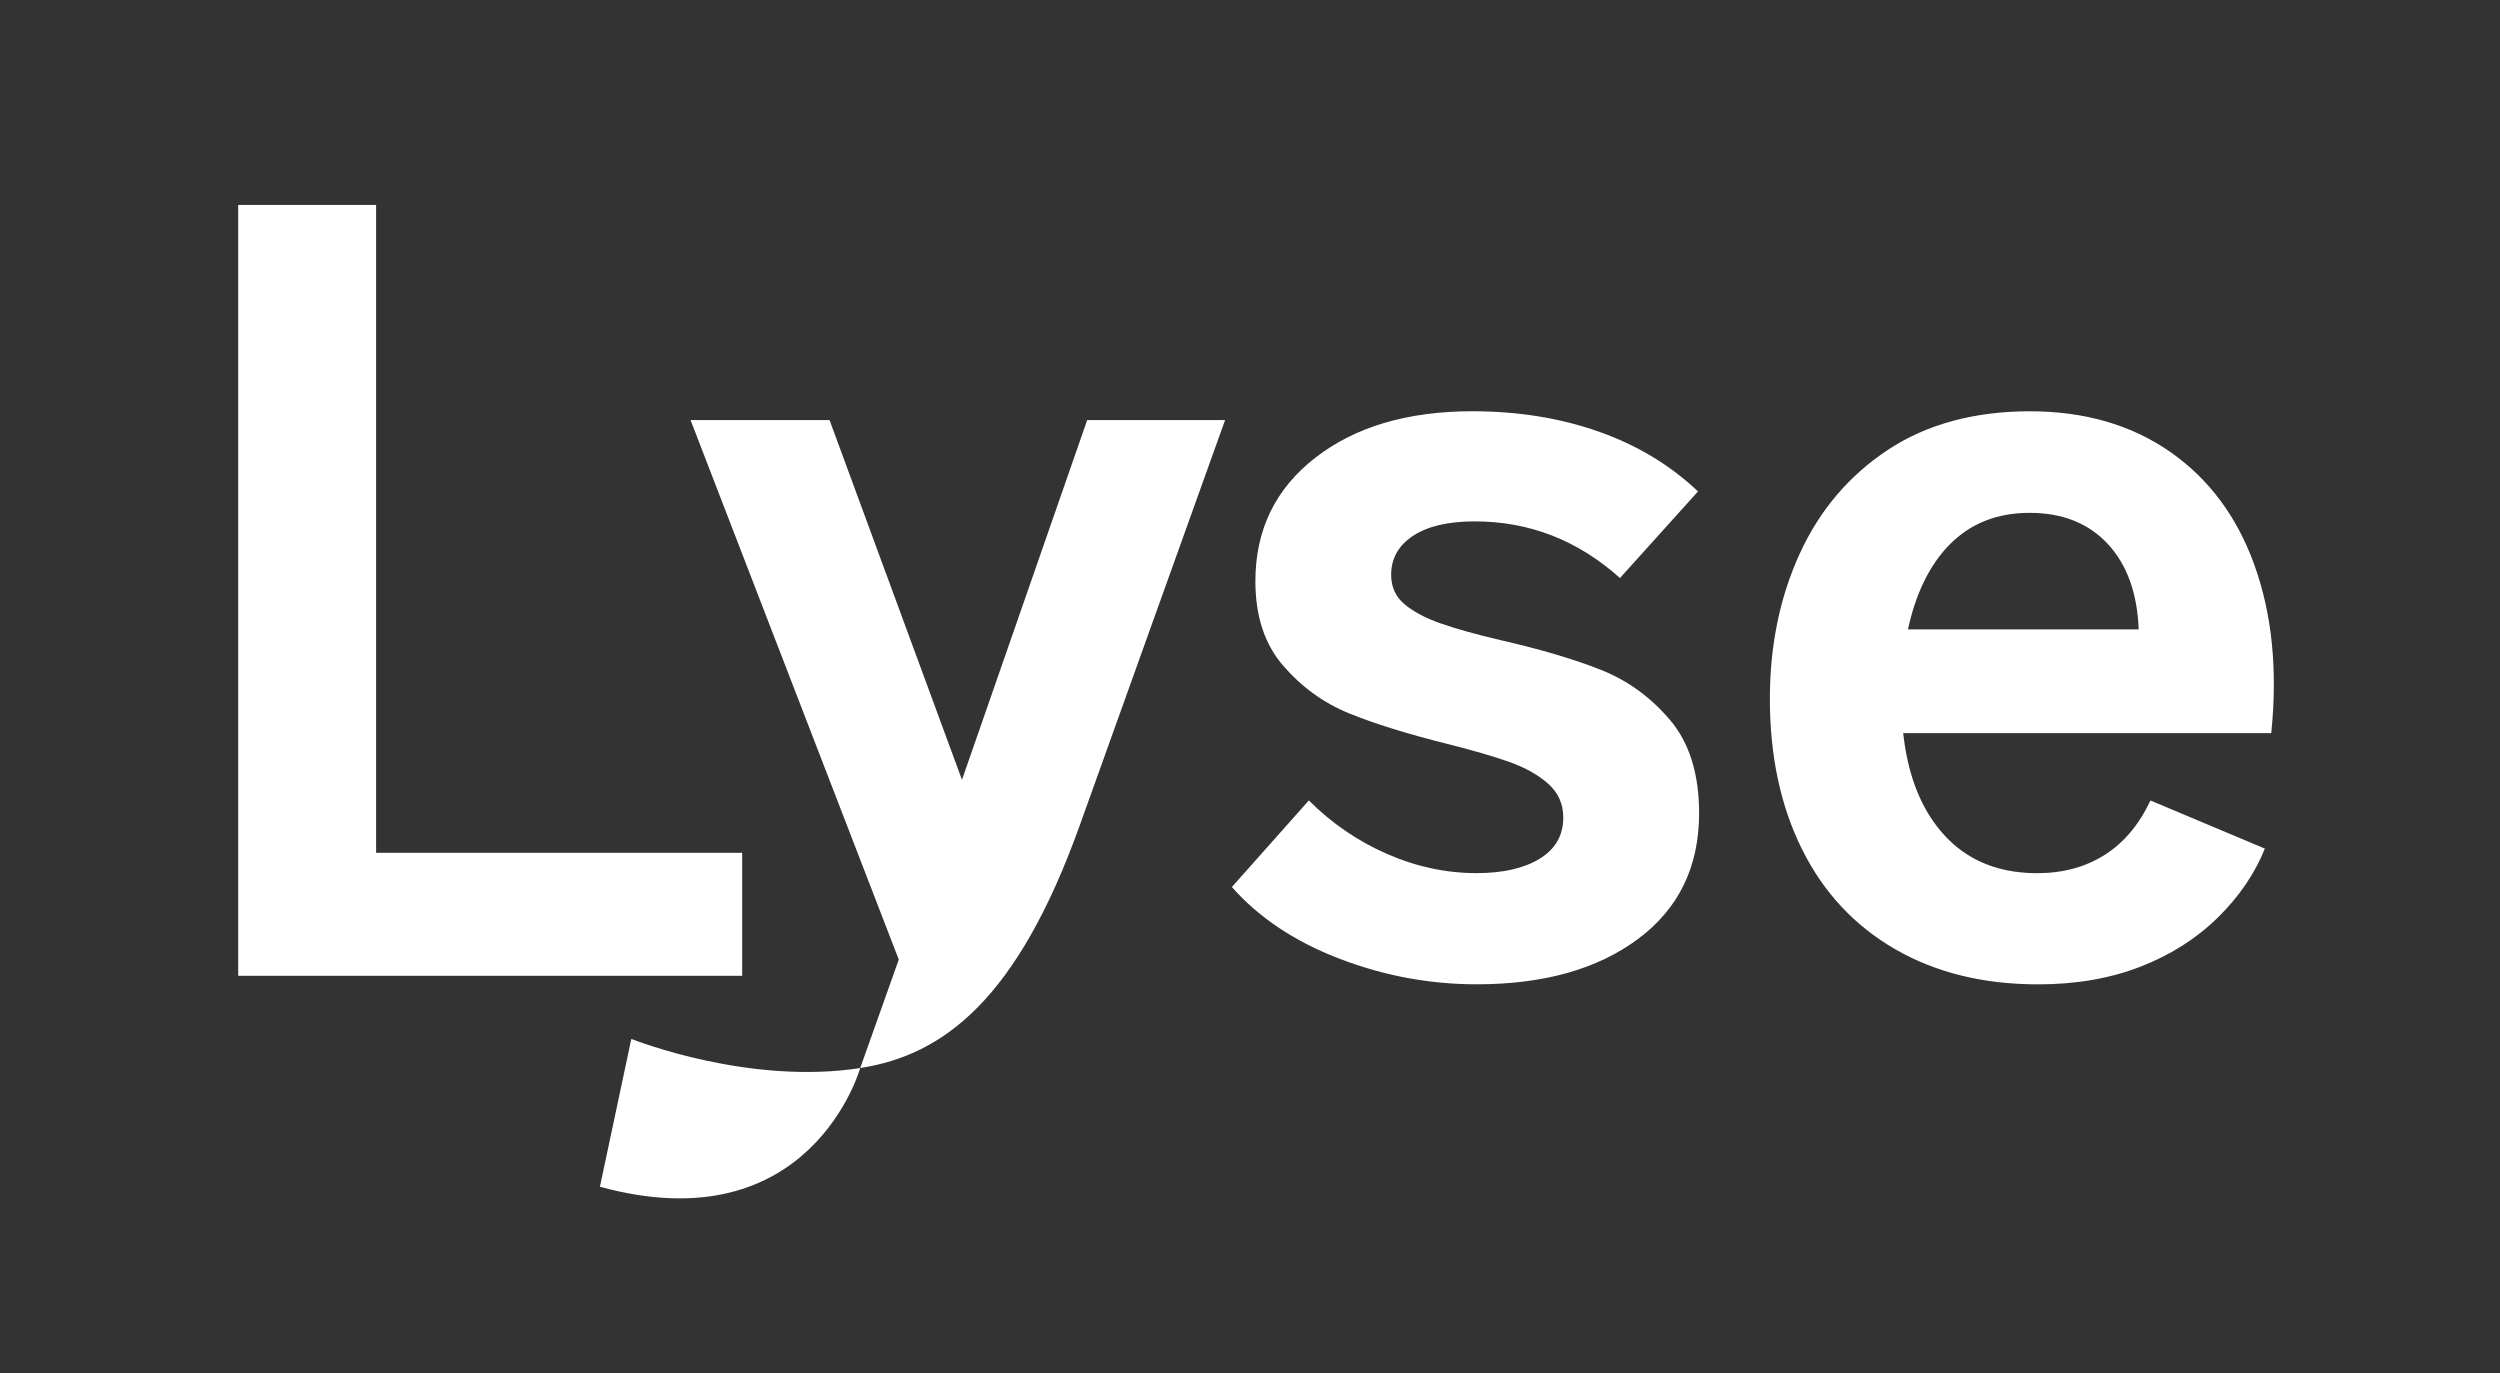
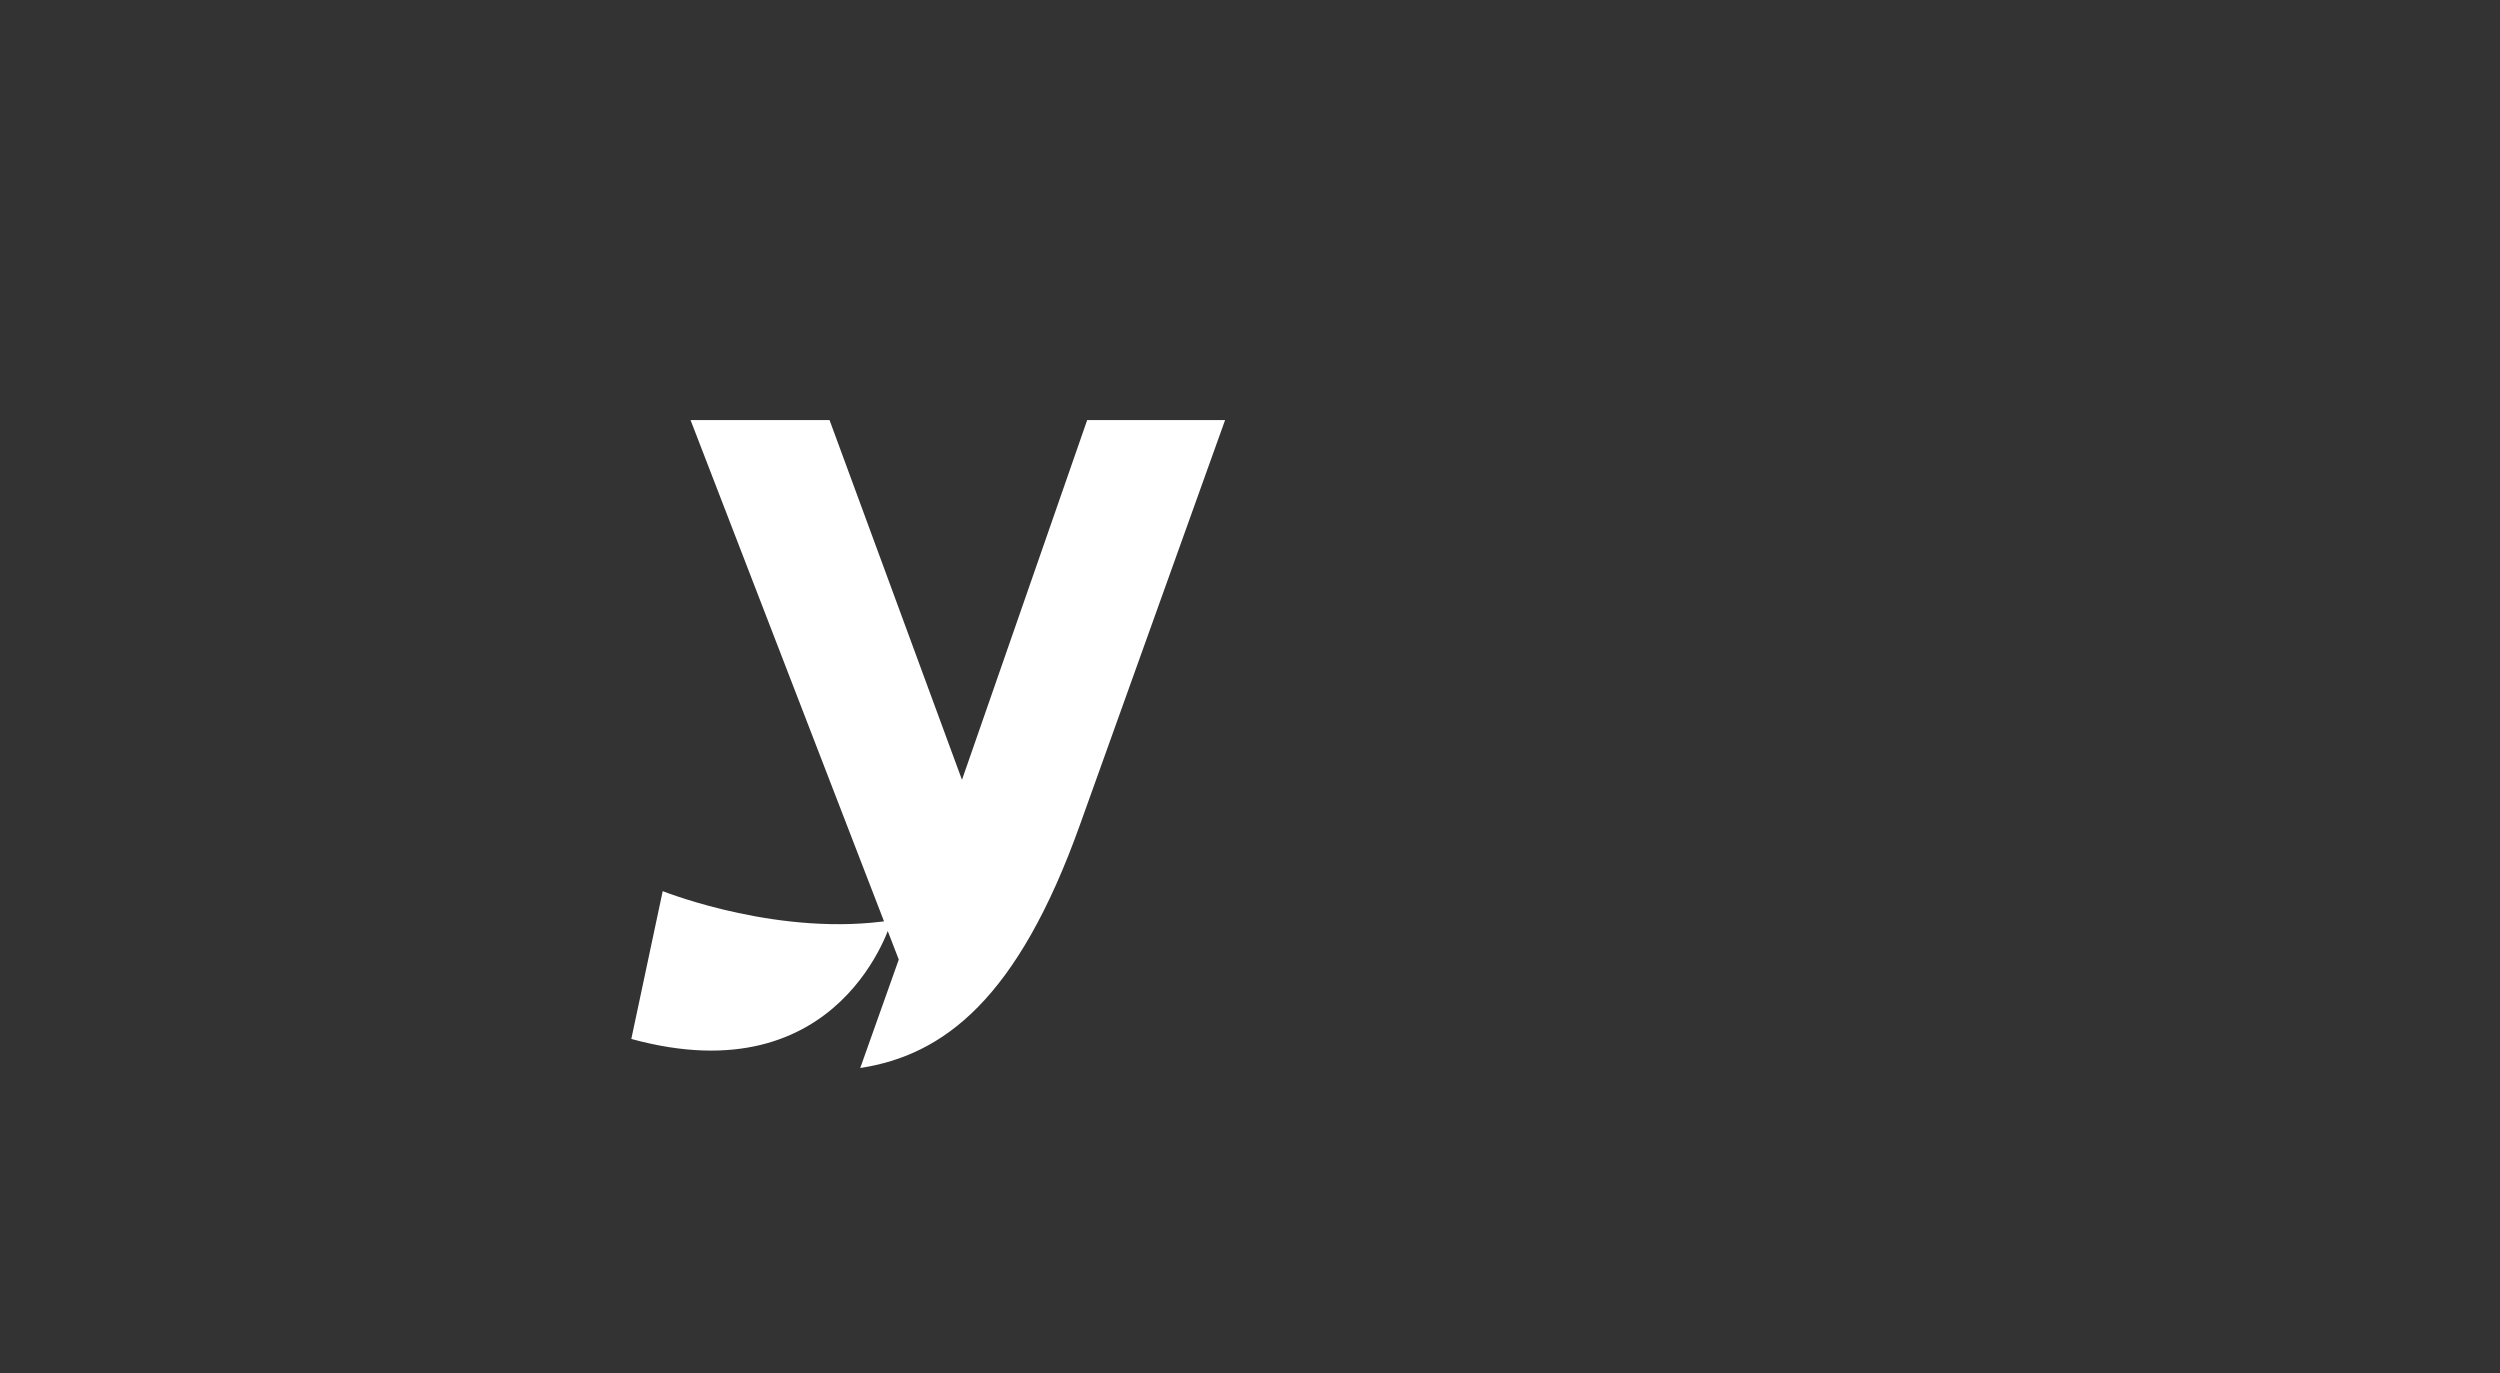
<svg xmlns="http://www.w3.org/2000/svg" id="Layer_1" width="926.01" height="508.71" data-name="Layer 1">
  <rect width="100%" height="100%" fill="#333333" stroke="none" />
  <defs>
    <style>.cls-1{fill:#fff;stroke-width:0}</style>
  </defs>
-   <path d="M274.9 315.89H139.31V75.91H88.23v285.52H274.9v-45.54zM593.1 248.17c-9.9-3.96-22.37-7.65-37.42-11.09-8.98-2.11-16.3-4.16-21.98-6.14-5.68-1.98-10.17-4.36-13.46-7.13-3.3-2.77-4.95-6.4-4.95-10.89 0-6.07 2.7-10.89 8.12-14.45 5.41-3.56 13-5.35 22.77-5.35 20.33 0 38.28 7 53.86 20.99l28.91-32.08c-10.3-9.76-22.57-17.16-36.83-22.18-14.26-5.01-29.84-7.52-46.73-7.52-24.03 0-43.43 5.74-58.21 17.23C472.39 181.04 465 196.29 465 215.3c0 12.94 3.43 23.36 10.3 31.28 6.86 7.92 14.98 13.8 24.35 17.62 9.37 3.83 21.45 7.59 36.23 11.29 9.5 2.38 17.23 4.62 23.17 6.73 5.94 2.12 10.75 4.82 14.45 8.12 3.69 3.3 5.54 7.46 5.54 12.47 0 6.6-2.91 11.68-8.71 15.25-5.81 3.56-13.6 5.35-23.36 5.35-11.35 0-22.44-2.38-33.26-7.13-10.83-4.75-20.46-11.35-28.91-19.8l-28.51 32.08c10.03 11.35 23.3 20.2 39.8 26.53 16.5 6.34 33.46 9.5 50.89 9.5 24.81 0 44.75-5.61 59.8-16.83 15.05-11.22 22.57-26.73 22.57-46.53 0-14.52-3.56-26-10.69-34.45-7.13-8.45-15.64-14.65-25.54-18.61ZM835.15 209.56c-6.47-18.08-16.9-32.14-31.28-42.17-14.39-10.03-31.75-15.05-52.07-15.05s-38.08 4.75-52.47 14.26c-14.39 9.5-25.28 22.31-32.67 38.41-7.39 16.11-11.09 34.06-11.09 53.86 0 21.12 3.96 39.67 11.88 55.64 7.92 15.98 19.4 28.31 34.45 37.03 15.05 8.71 32.73 13.07 53.06 13.07 13.99 0 26.59-2.18 37.82-6.53 11.22-4.36 20.79-10.43 28.71-18.22 7.92-7.78 13.72-16.3 17.42-25.54l-42.37-17.82c-4.23 8.98-9.9 15.71-17.03 20.2-7.13 4.49-15.44 6.73-24.95 6.73-15.84 0-28.18-5.74-37.03-17.23-6.85-8.89-11.04-20.45-12.58-34.65h136.33c2.38-23.23.33-43.89-6.14-61.97Zm-128.43 23.56c.87-4.06 1.95-7.9 3.29-11.48 3.82-10.3 9.24-18.15 16.24-23.56 6.99-5.41 15.51-8.12 25.54-8.12 12.14 0 21.78 3.83 28.91 11.48 7.13 7.66 10.95 18.22 11.48 31.68h-85.46Z" class="cls-1" />
  <g>
-     <path d="m356.32 288.85-49.06-133.26h-51.48l77.13 199.84-14.28 40.17c30.97-4.79 58.32-25.56 81.41-90.15l53.74-149.86H402.7l-46.38 133.26ZM233.84 384.83l-11.63 54.74c78.15 21.44 96.42-43.96 96.42-43.96-40.65 6.3-82.34-9.85-84.79-10.78Z" class="cls-1" />
+     <path d="m356.32 288.85-49.06-133.26h-51.48l77.13 199.84-14.28 40.17c30.97-4.79 58.32-25.56 81.41-90.15l53.74-149.86H402.7l-46.38 133.26ZM233.84 384.83c78.15 21.44 96.42-43.96 96.42-43.96-40.65 6.3-82.34-9.85-84.79-10.78Z" class="cls-1" />
  </g>
</svg>